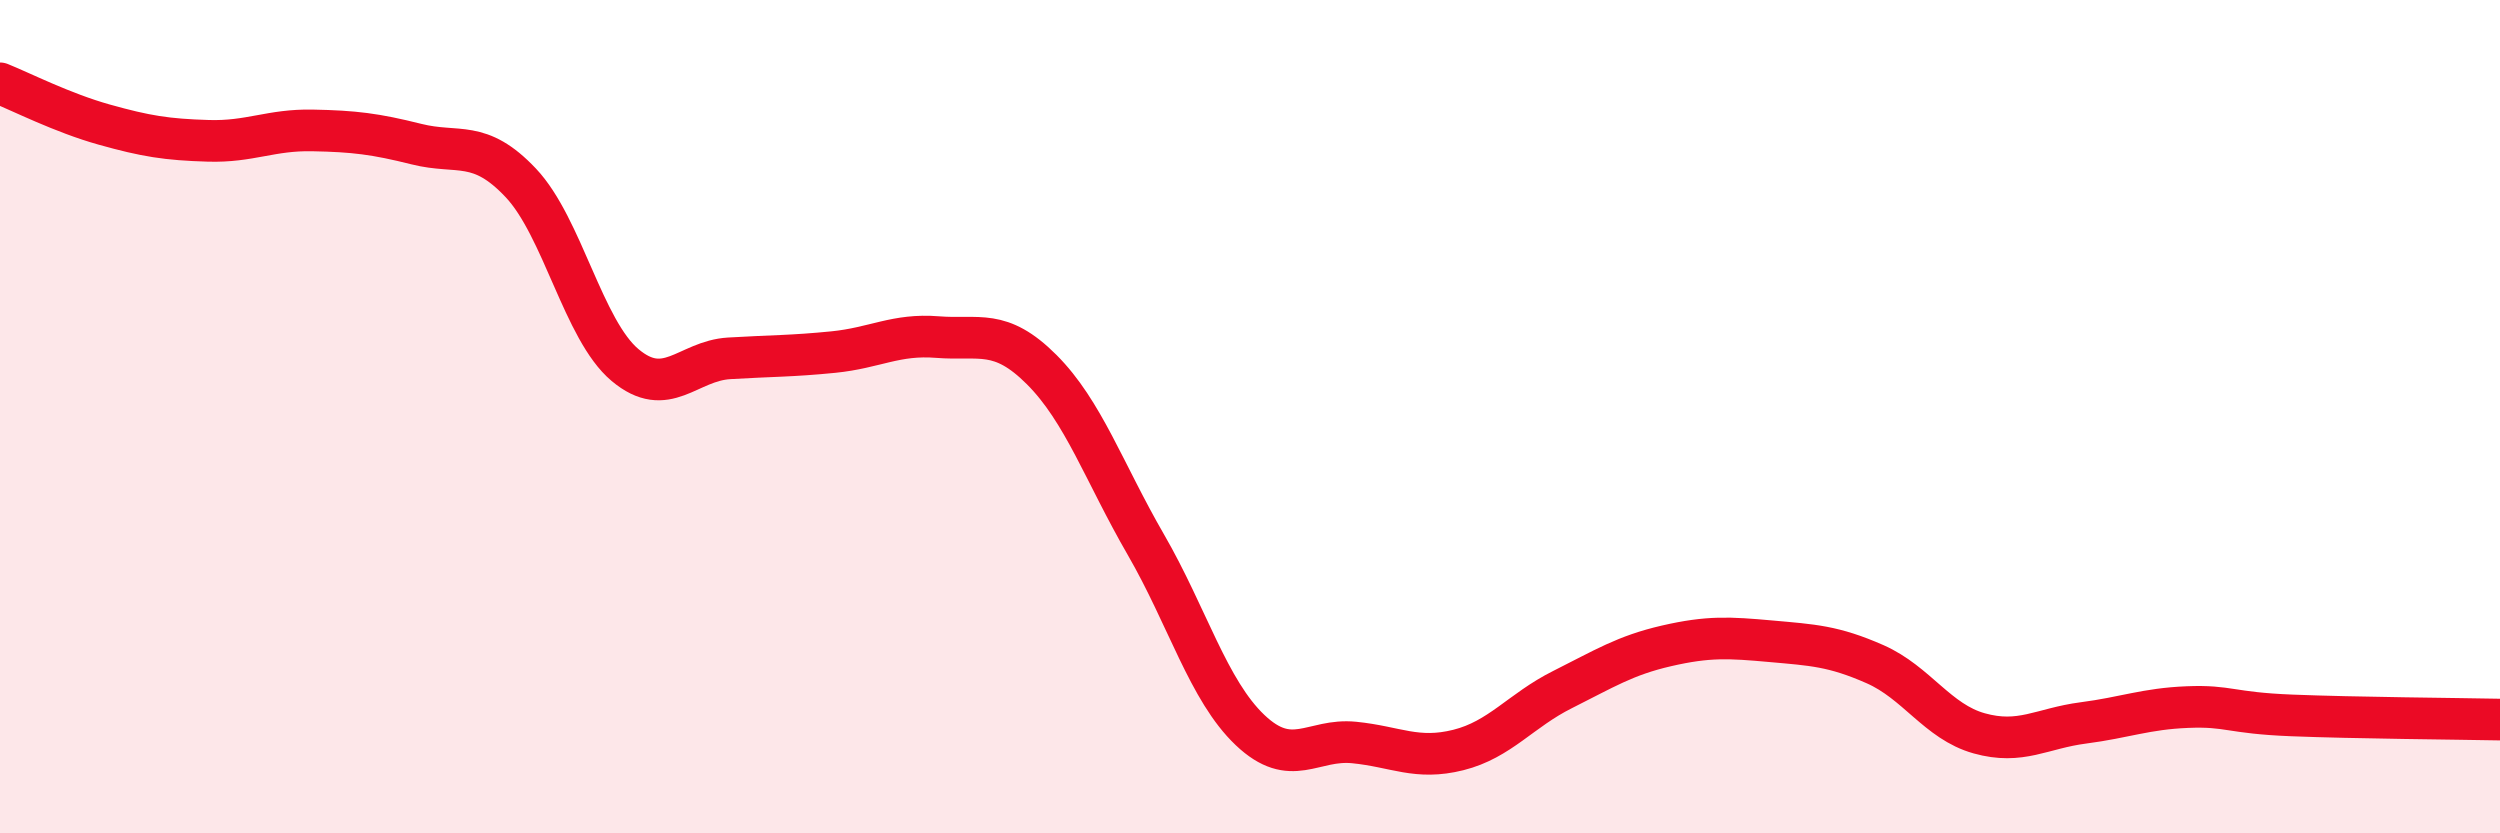
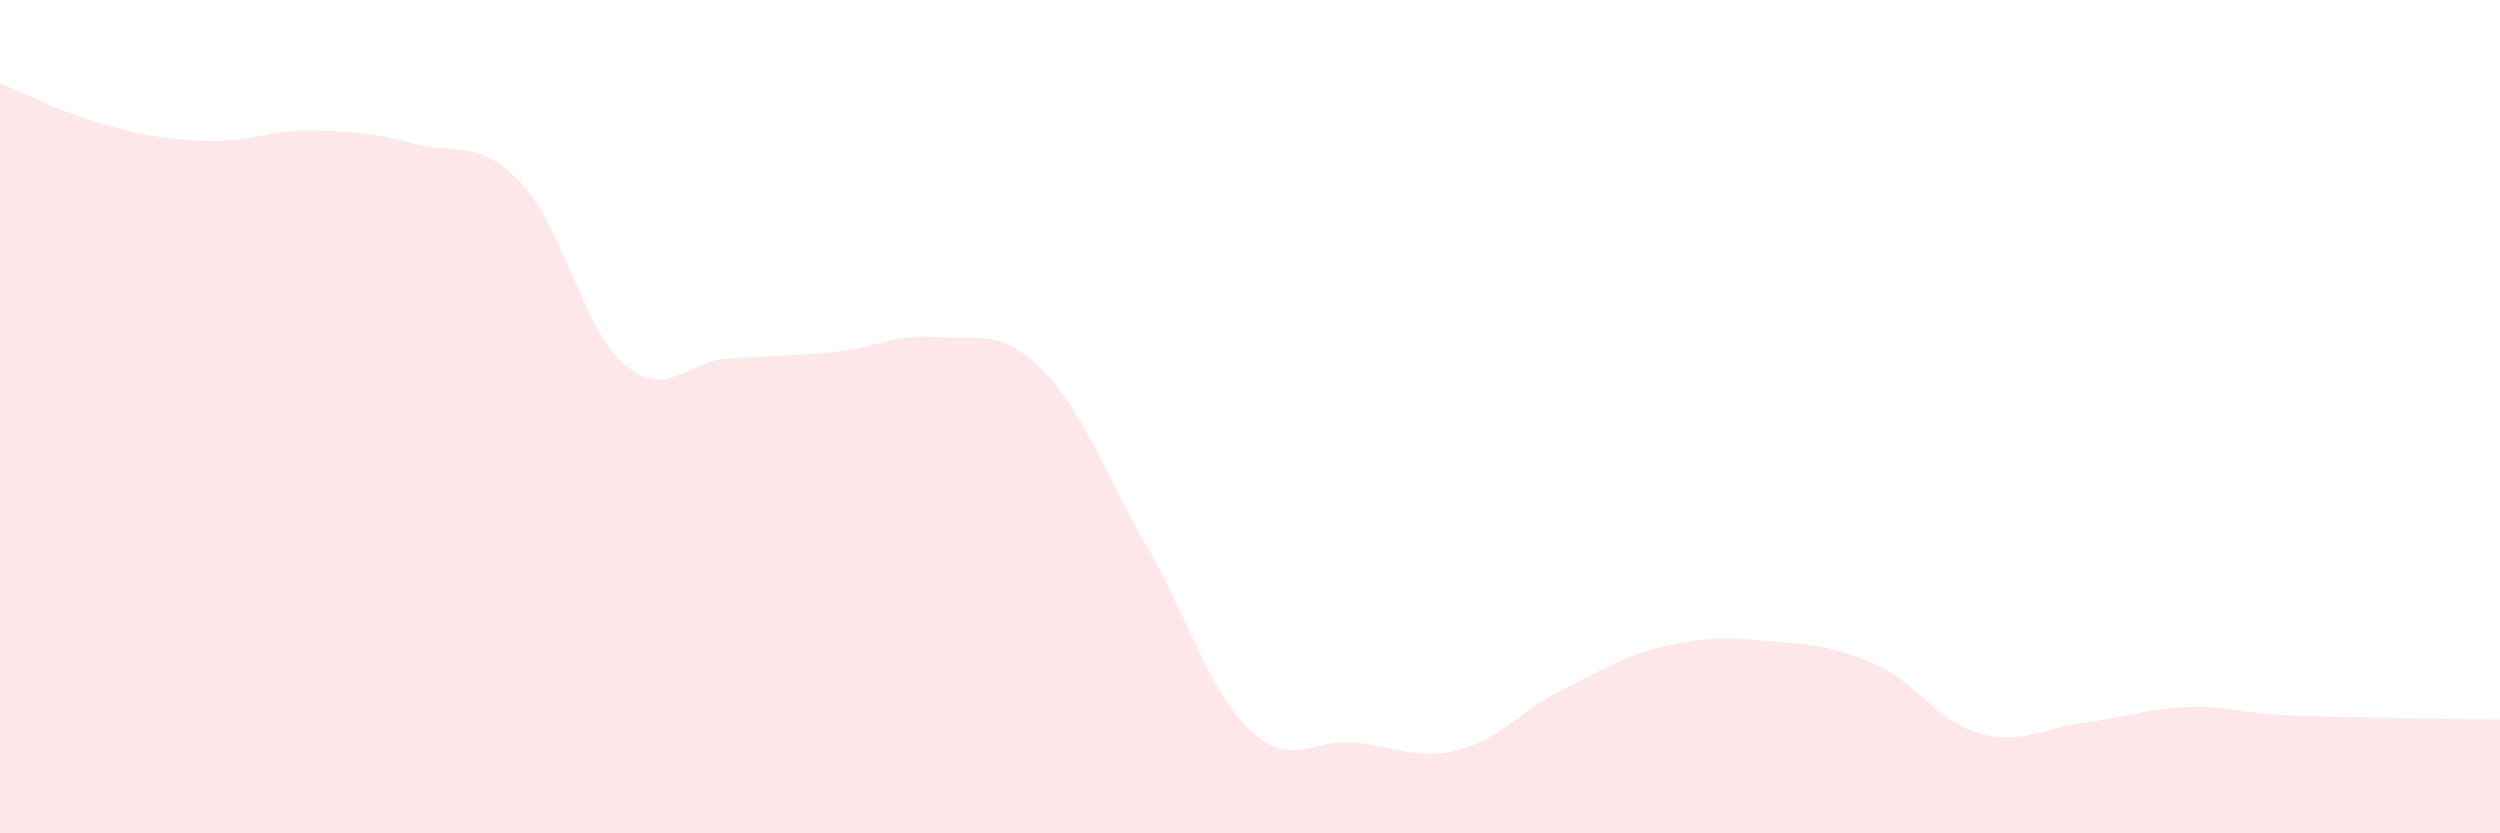
<svg xmlns="http://www.w3.org/2000/svg" width="60" height="20" viewBox="0 0 60 20">
  <path d="M 0,2 C 0.5,2.2 1.5,2.71 2.5,2.99 C 3.5,3.27 4,3.35 5,3.38 C 6,3.41 6.5,3.11 7.5,3.13 C 8.5,3.15 9,3.21 10,3.46 C 11,3.71 11.5,3.33 12.5,4.39 C 13.5,5.45 14,7.92 15,8.76 C 16,9.6 16.5,8.66 17.5,8.6 C 18.5,8.54 19,8.55 20,8.45 C 21,8.35 21.5,8.01 22.5,8.09 C 23.5,8.17 24,7.87 25,8.87 C 26,9.87 26.5,11.34 27.5,13.07 C 28.5,14.8 29,16.57 30,17.52 C 31,18.47 31.5,17.72 32.5,17.82 C 33.5,17.92 34,18.25 35,18 C 36,17.75 36.5,17.05 37.5,16.55 C 38.5,16.05 39,15.73 40,15.5 C 41,15.27 41.5,15.3 42.5,15.39 C 43.5,15.48 44,15.5 45,15.94 C 46,16.38 46.5,17.32 47.5,17.6 C 48.5,17.88 49,17.48 50,17.35 C 51,17.22 51.5,17.01 52.5,16.97 C 53.5,16.93 53.5,17.11 55,17.17 C 56.5,17.23 59,17.25 60,17.27L60 20L0 20Z" fill="#EB0A25" opacity="0.1" stroke-linecap="round" stroke-linejoin="round" />
-   <path d="M 0,2 C 0.5,2.2 1.5,2.71 2.5,2.99 C 3.5,3.27 4,3.35 5,3.38 C 6,3.41 6.5,3.11 7.5,3.13 C 8.5,3.15 9,3.21 10,3.46 C 11,3.71 11.5,3.33 12.5,4.39 C 13.5,5.45 14,7.92 15,8.76 C 16,9.6 16.5,8.66 17.5,8.6 C 18.5,8.54 19,8.55 20,8.45 C 21,8.35 21.5,8.01 22.5,8.09 C 23.5,8.17 24,7.87 25,8.87 C 26,9.87 26.5,11.34 27.5,13.07 C 28.5,14.8 29,16.57 30,17.52 C 31,18.47 31.5,17.72 32.5,17.82 C 33.5,17.92 34,18.25 35,18 C 36,17.75 36.5,17.05 37.5,16.55 C 38.5,16.05 39,15.73 40,15.5 C 41,15.27 41.5,15.3 42.5,15.39 C 43.5,15.48 44,15.5 45,15.94 C 46,16.38 46.5,17.32 47.5,17.6 C 48.5,17.88 49,17.48 50,17.35 C 51,17.22 51.5,17.01 52.5,16.97 C 53.5,16.93 53.5,17.11 55,17.17 C 56.5,17.23 59,17.25 60,17.27" stroke="#EB0A25" stroke-width="1" fill="none" stroke-linecap="round" stroke-linejoin="round" />
</svg>